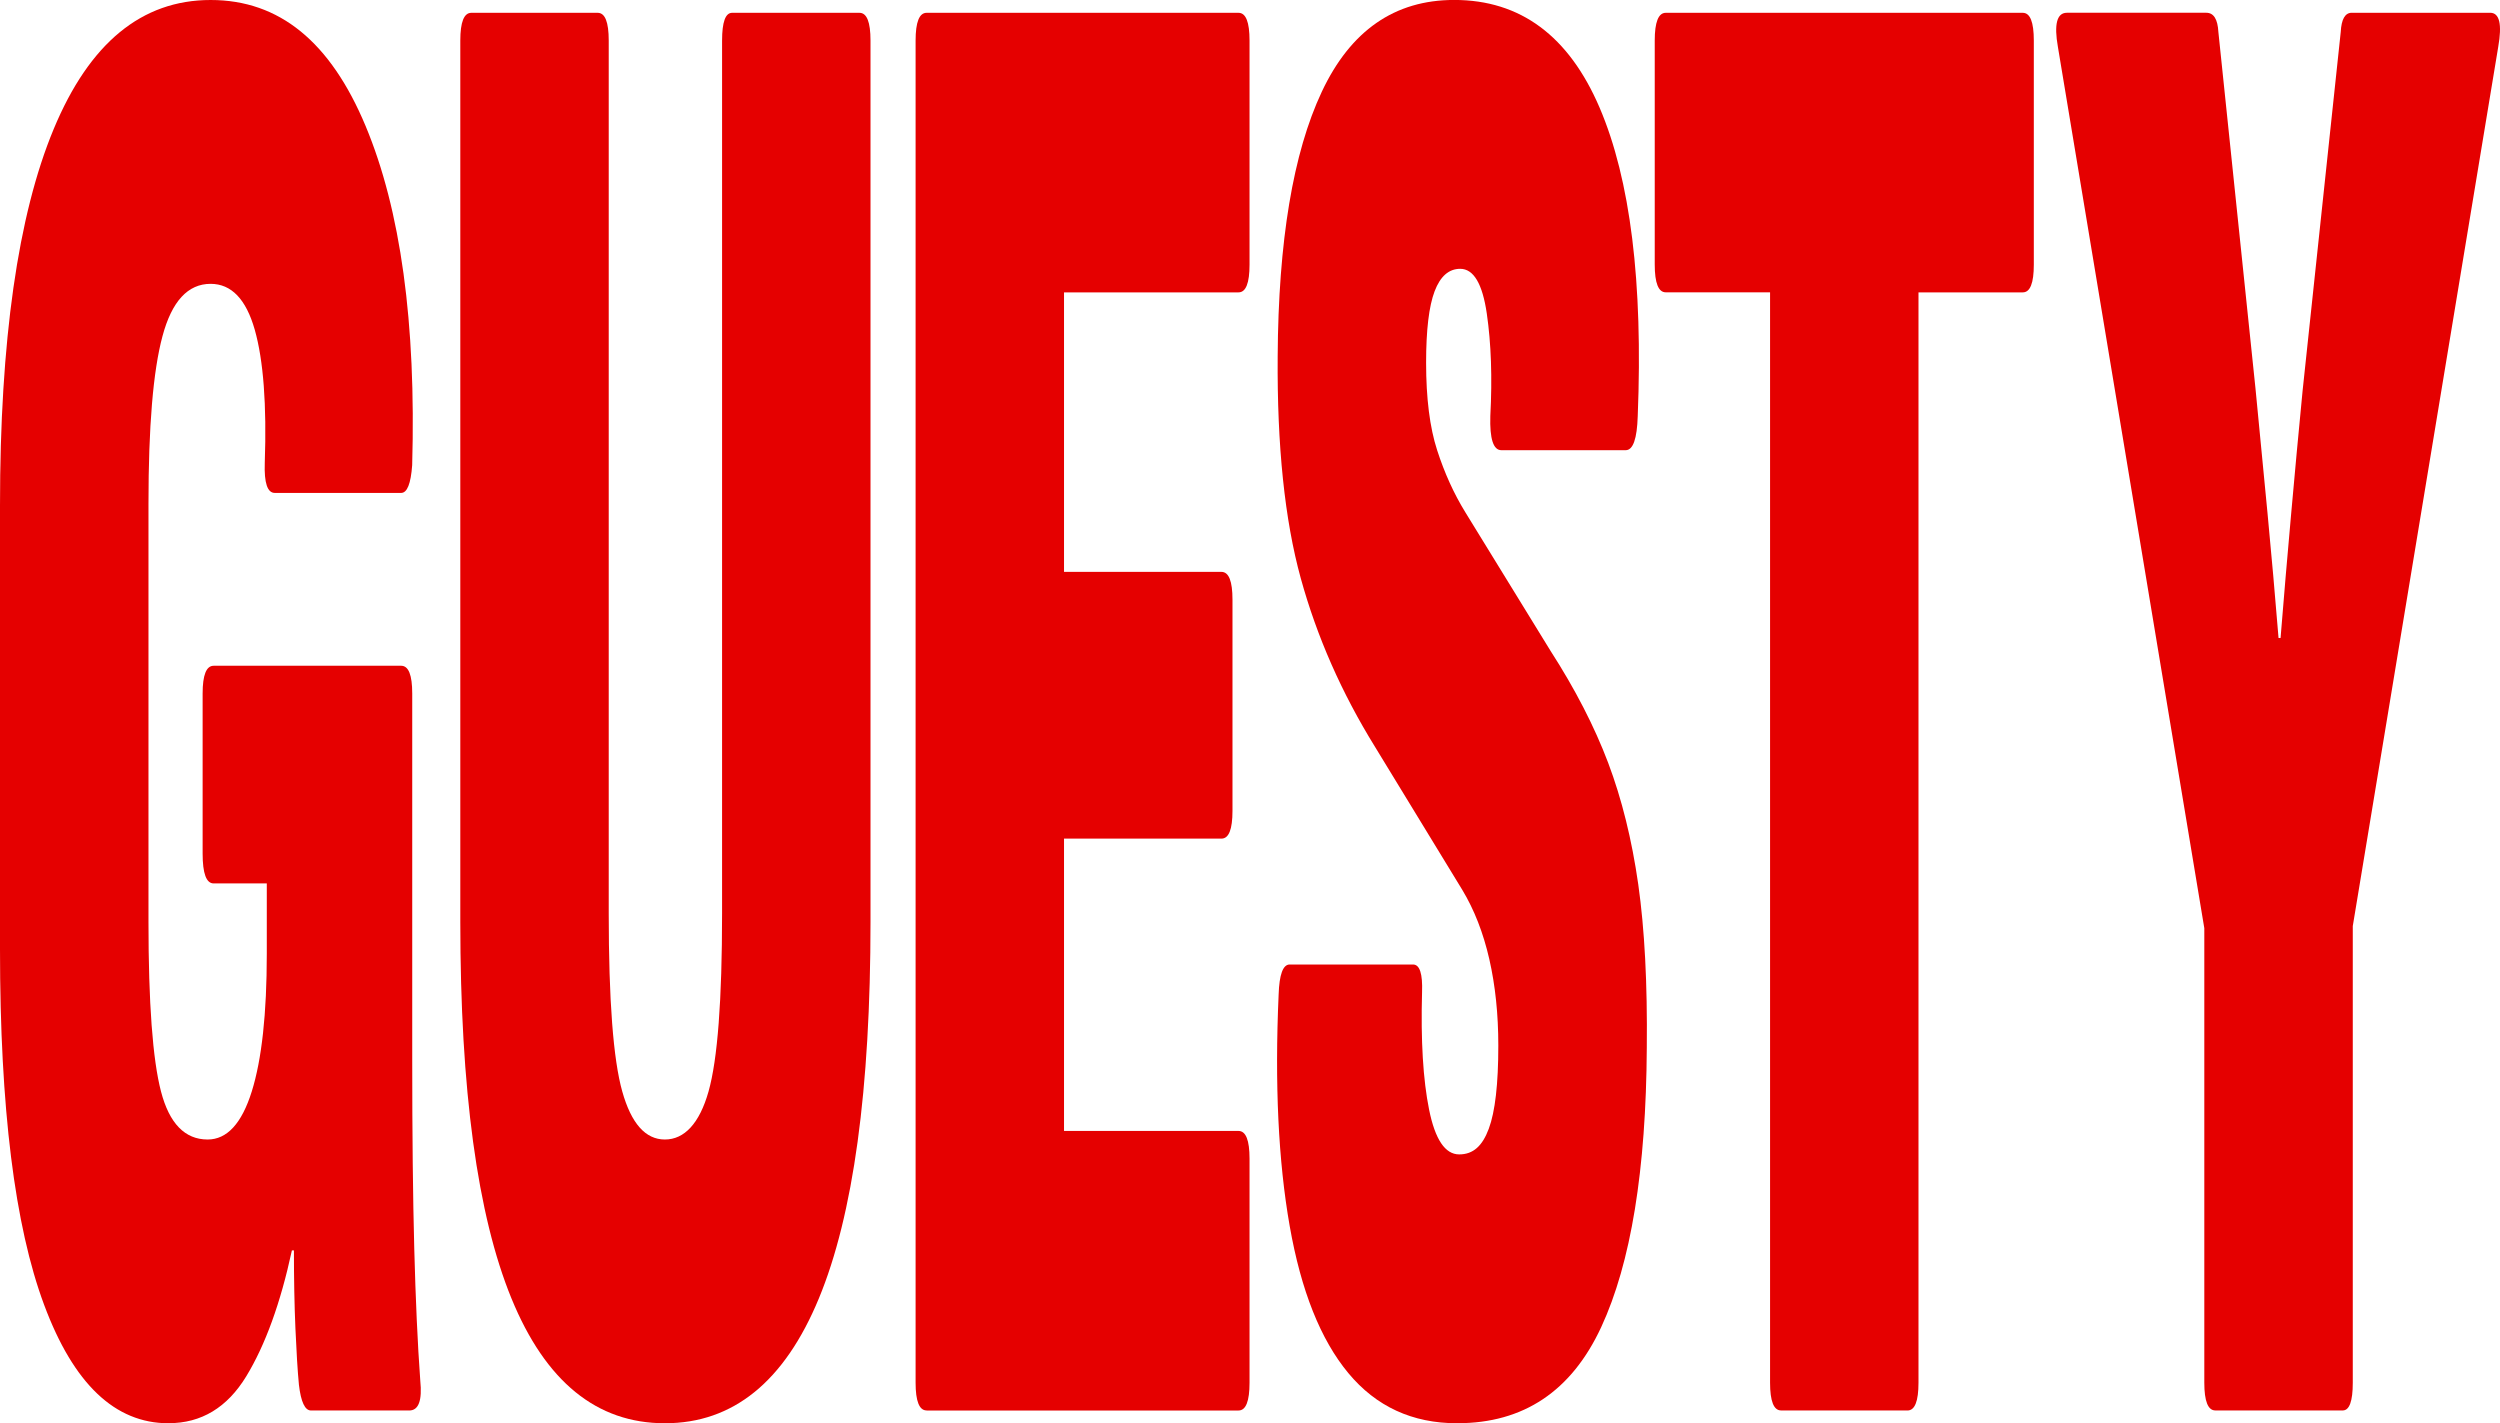
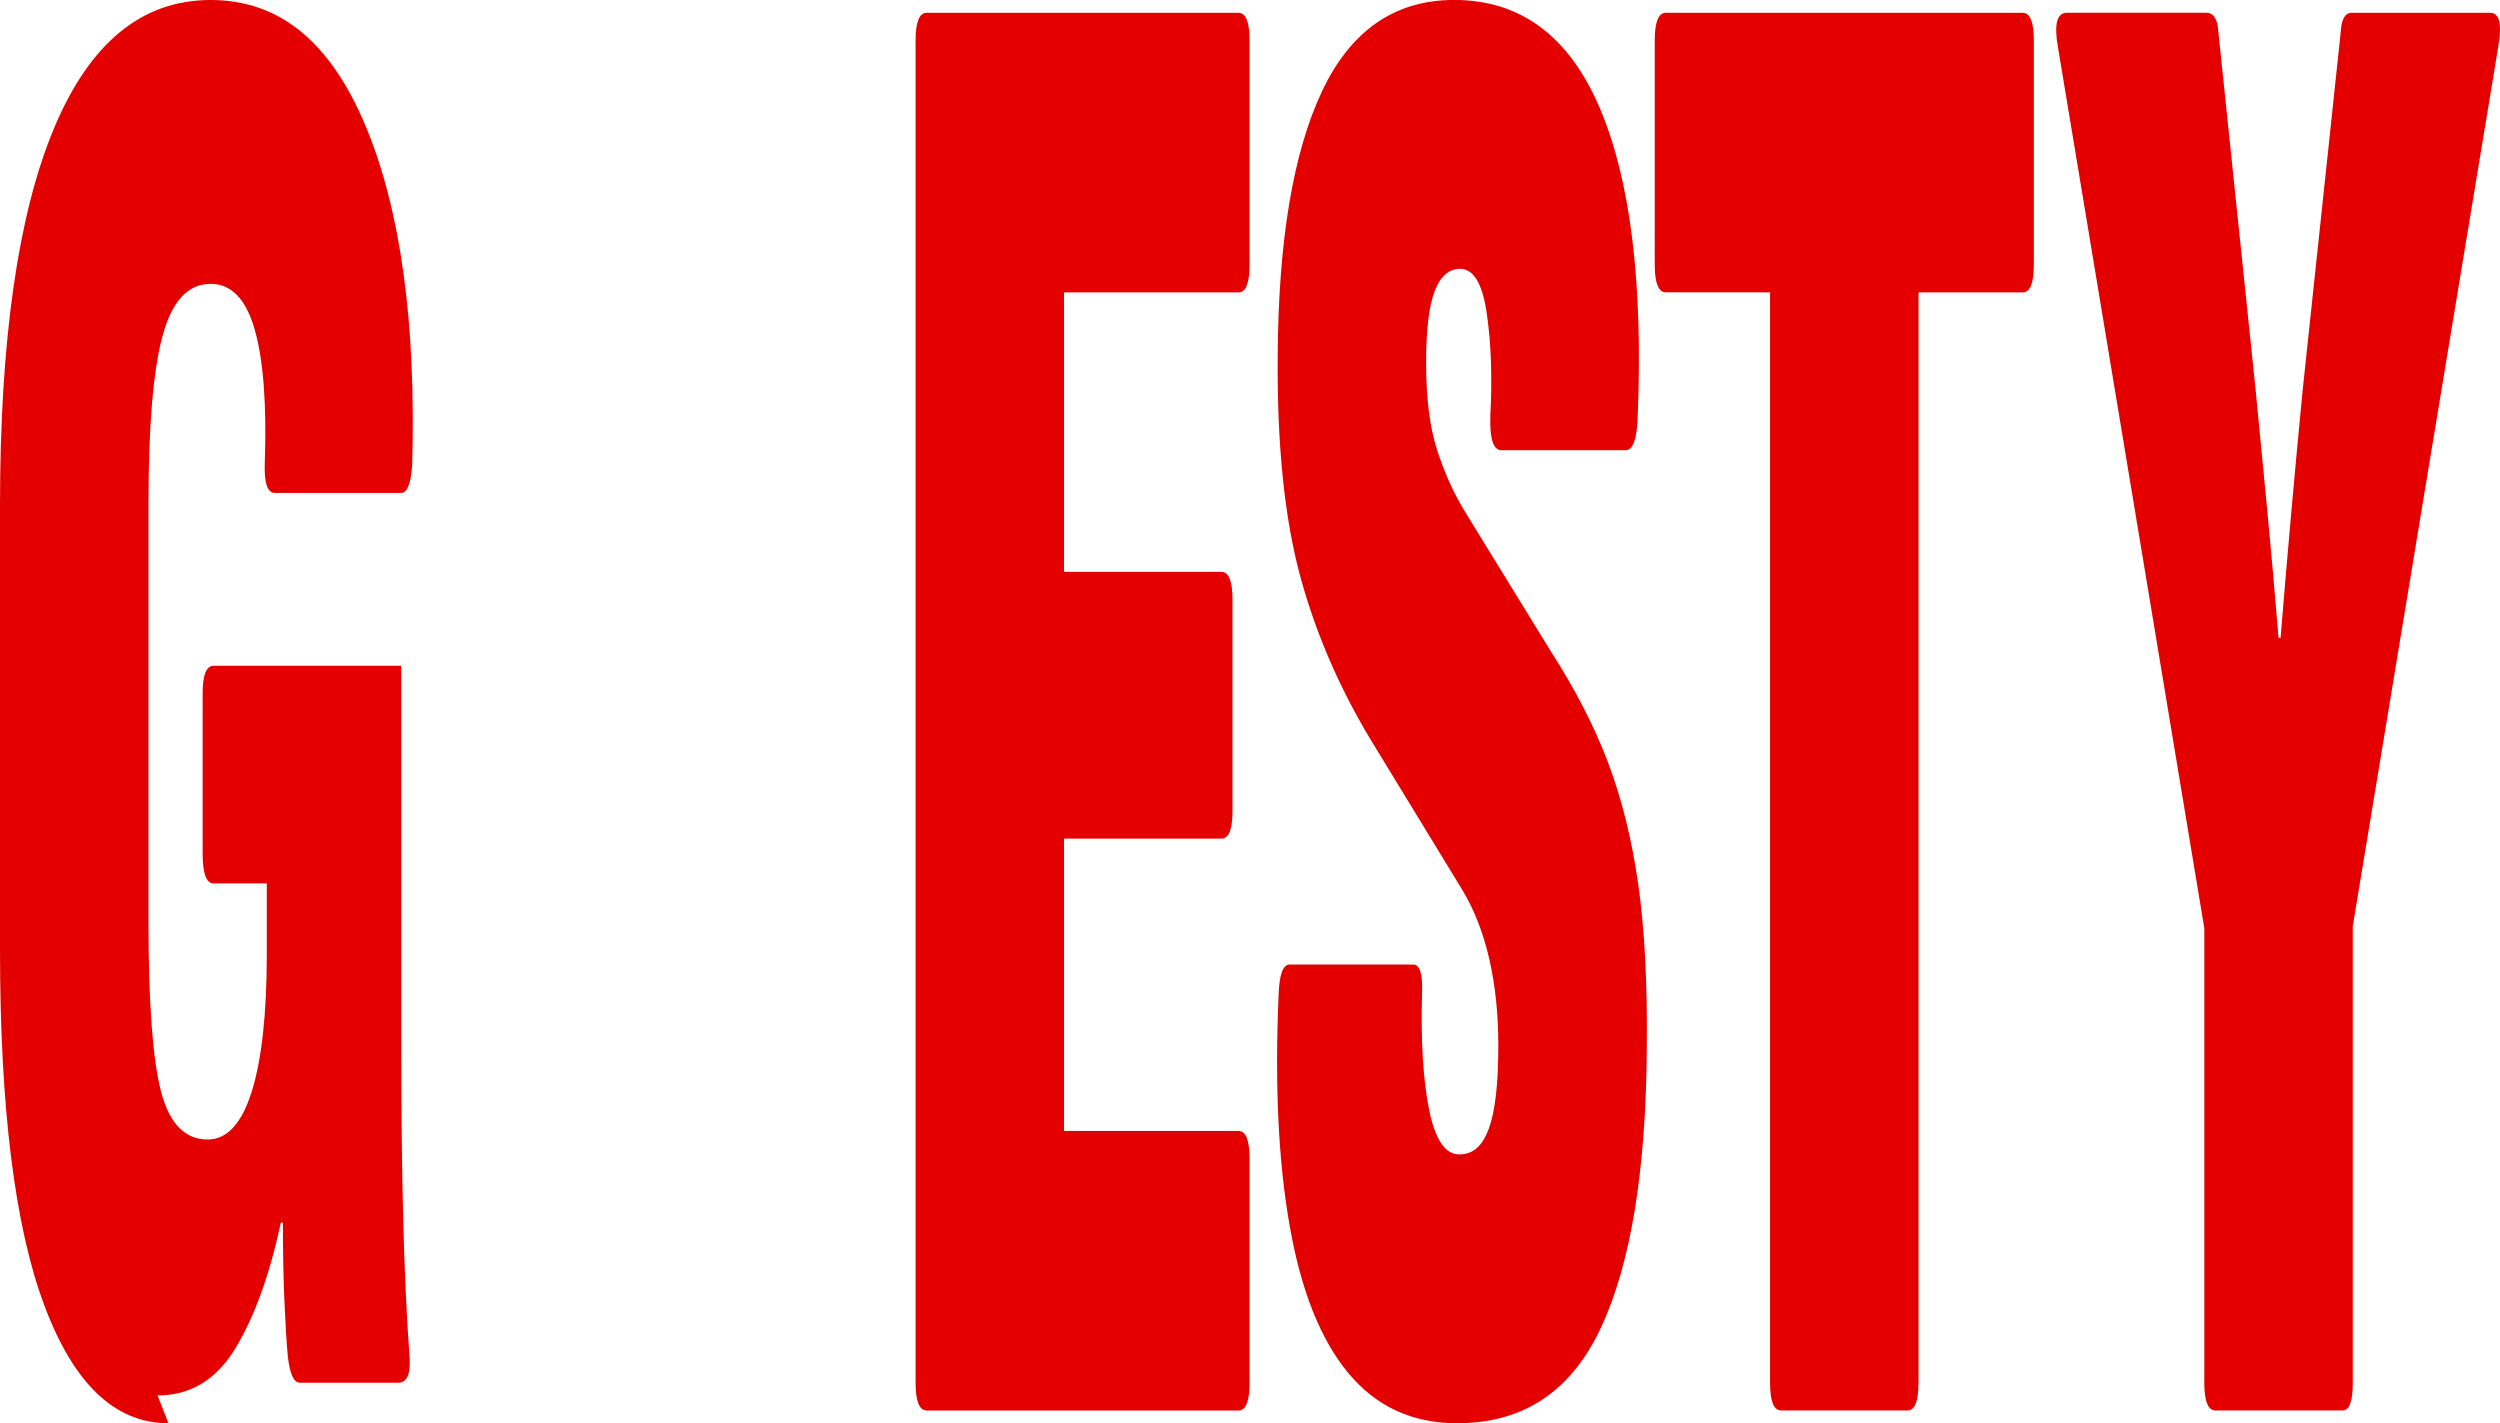
<svg xmlns="http://www.w3.org/2000/svg" id="Layer_2" data-name="Layer 2" viewBox="0 0 518.95 295.44">
  <defs>
    <style>
      .cls-1 {
        fill: #e50000;
      }
    </style>
  </defs>
  <g id="Layer_1-2" data-name="Layer 1">
    <g>
-       <path class="cls-1" d="M34.97,295.44c-11.11,0-19.71-8.19-25.81-24.58C3.05,254.47,0,229.89,0,197.11v-92.13C0,70.73,3.71,44.67,11.14,26.8,18.56,8.94,29.42,0,43.72,0s24.88,8.71,32.16,26.13c7.29,17.43,10.51,40.9,9.68,70.43-.28,3.84-1.04,5.76-2.29,5.76h-26.23c-1.53,0-2.22-2.06-2.08-6.2.42-12.1-.28-21.33-2.08-27.68-1.81-6.35-4.86-9.52-9.16-9.52-4.72,0-8.05,3.62-9.99,10.85-1.95,7.24-2.91,18.83-2.91,34.77v86.82c0,16.83.87,28.57,2.6,35.21,1.73,6.64,4.96,9.97,9.68,9.97,4.02,0,7.08-3.32,9.16-9.97,2.08-6.64,3.12-16.17,3.12-28.57v-14.62h-11.03c-1.53,0-2.29-2.06-2.29-6.2v-33.22c0-3.83.76-5.76,2.29-5.76h38.93c1.53,0,2.29,1.92,2.29,5.76v76.19c0,15.36.14,28.35.42,38.98.28,10.63.69,19.79,1.25,27.46.42,4.14-.35,6.2-2.29,6.2h-20.4c-1.25,0-2.08-1.77-2.5-5.32-.28-2.95-.52-6.87-.73-11.74-.21-4.87-.31-10.26-.31-16.17h-.42c-2.36,10.93-5.52,19.64-9.47,26.13-3.96,6.5-9.34,9.74-16.13,9.74Z" />
-       <path class="cls-1" d="M138.02,295.44c-14.16,0-24.77-8.64-31.85-25.91-7.08-17.27-10.62-43.33-10.62-78.18V8.42c0-3.83.76-5.76,2.29-5.76h26.23c1.53,0,2.29,1.92,2.29,5.76v181.16c0,18.02.94,30.34,2.81,36.99s4.82,9.97,8.85,9.97,7.18-3.32,9.06-9.97,2.81-18.97,2.81-36.99V8.42c0-3.83.69-5.76,2.08-5.76h26.44c1.53,0,2.29,1.92,2.29,5.76v182.93c0,34.85-3.57,60.9-10.72,78.18-7.15,17.27-17.8,25.91-31.96,25.91Z" />
+       <path class="cls-1" d="M34.97,295.44c-11.11,0-19.71-8.19-25.81-24.58C3.05,254.47,0,229.89,0,197.11v-92.13C0,70.73,3.71,44.67,11.14,26.8,18.56,8.94,29.42,0,43.72,0s24.88,8.71,32.16,26.13c7.29,17.43,10.51,40.9,9.68,70.43-.28,3.84-1.04,5.76-2.29,5.76h-26.23c-1.53,0-2.22-2.06-2.08-6.2.42-12.1-.28-21.33-2.08-27.68-1.81-6.35-4.86-9.52-9.16-9.52-4.72,0-8.05,3.62-9.99,10.85-1.95,7.24-2.91,18.83-2.91,34.77v86.82c0,16.83.87,28.57,2.6,35.21,1.73,6.64,4.96,9.97,9.68,9.97,4.02,0,7.08-3.32,9.16-9.97,2.08-6.64,3.12-16.17,3.12-28.57v-14.62h-11.03c-1.53,0-2.29-2.06-2.29-6.2v-33.22c0-3.83.76-5.76,2.29-5.76h38.93v76.19c0,15.36.14,28.35.42,38.98.28,10.63.69,19.79,1.25,27.46.42,4.14-.35,6.2-2.29,6.2h-20.4c-1.25,0-2.08-1.77-2.5-5.32-.28-2.95-.52-6.87-.73-11.74-.21-4.87-.31-10.26-.31-16.17h-.42c-2.36,10.93-5.52,19.64-9.47,26.13-3.96,6.5-9.34,9.74-16.13,9.74Z" />
      <path class="cls-1" d="M192.35,292.78c-1.53,0-2.29-1.92-2.29-5.76V8.42c0-3.83.76-5.76,2.29-5.76h64.74c1.53,0,2.29,1.92,2.29,5.76v46.51c0,3.84-.76,5.76-2.29,5.76h-36.22v58.02h32.68c1.53,0,2.29,1.92,2.29,5.76v43.85c0,3.84-.76,5.76-2.29,5.76h-32.68v60.68h36.22c1.53,0,2.29,1.92,2.29,5.76v46.51c0,3.84-.76,5.76-2.29,5.76h-64.74Z" />
      <path class="cls-1" d="M302.48,295.44c-9.3,0-16.83-3.47-22.59-10.41-5.76-6.93-9.82-17.12-12.18-30.56-2.36-13.43-3.12-29.46-2.29-48.06.14-4.13.9-6.2,2.29-6.2h25.61c1.39,0,2.01,1.92,1.87,5.76-.28,10.04.21,18.16,1.46,24.36s3.33,9.3,6.25,9.3,4.82-1.77,6.14-5.32c1.32-3.54,1.98-9.3,1.98-17.27,0-6.49-.62-12.47-1.87-17.94-1.25-5.46-3.12-10.26-5.62-14.4l-18.11-29.68c-6.94-11.22-12.07-22.88-15.41-34.99-3.33-12.1-4.93-27.46-4.79-46.07.14-23.92,3.19-42.22,9.16-54.92,5.97-12.69,15.13-19.05,27.48-19.05,13.74,0,23.8,7.46,30.19,22.37,6.38,14.91,9.02,36.25,7.91,64-.14,4.73-.97,7.09-2.5,7.09h-25.81c-1.67,0-2.43-2.36-2.29-7.09.42-7.97.17-15.06-.73-21.26-.9-6.2-2.74-9.3-5.52-9.3-2.36,0-4.13,1.55-5.31,4.65-1.18,3.1-1.77,8.05-1.77,14.84,0,7.38.76,13.44,2.29,18.16,1.53,4.73,3.47,9.01,5.83,12.85l17.7,28.79c5.13,7.97,9.12,15.72,11.97,23.25,2.84,7.53,4.92,15.95,6.25,25.25,1.32,9.3,1.91,20.6,1.77,33.88-.14,25.4-3.3,44.74-9.47,58.03-6.18,13.29-16.13,19.93-29.87,19.93Z" />
      <path class="cls-1" d="M369.72,292.78c-1.53,0-2.29-1.92-2.29-5.76V60.68h-21.65c-1.53,0-2.29-1.92-2.29-5.76V8.42c0-3.83.76-5.76,2.29-5.76h74.11c1.53,0,2.29,1.92,2.29,5.76v46.51c0,3.84-.76,5.76-2.29,5.76h-21.65v226.34c0,3.84-.76,5.76-2.29,5.76h-26.23Z" />
      <path class="cls-1" d="M459.86,292.78c-1.53,0-2.29-1.92-2.29-5.76v-94.35l-30.39-182.93c-.83-4.72-.21-7.09,1.87-7.09h28.94c1.53,0,2.36,1.33,2.5,3.99l7.7,73.97c.83,8.57,1.67,17.21,2.5,25.91.83,8.71,1.59,17.35,2.29,25.91h.42c.69-8.56,1.42-17.12,2.19-25.69.76-8.56,1.56-17.12,2.39-25.69l7.91-74.41c.14-2.66.9-3.99,2.29-3.99h28.73c1.94,0,2.5,2.37,1.67,7.09l-30.19,182.49v94.79c0,3.84-.7,5.76-2.08,5.76h-26.44Z" />
    </g>
  </g>
</svg>